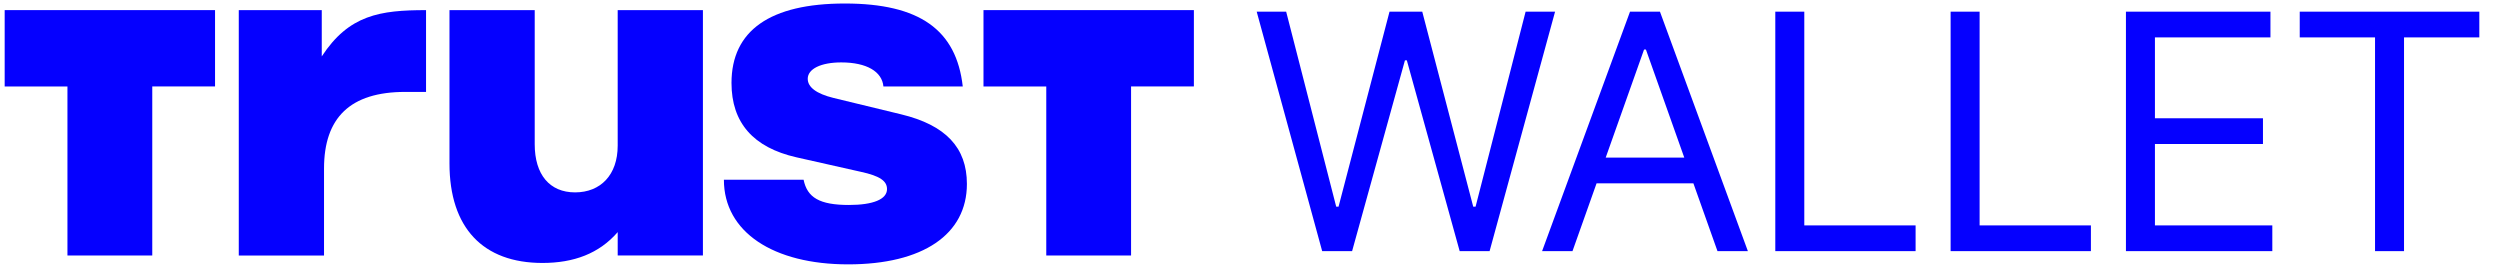
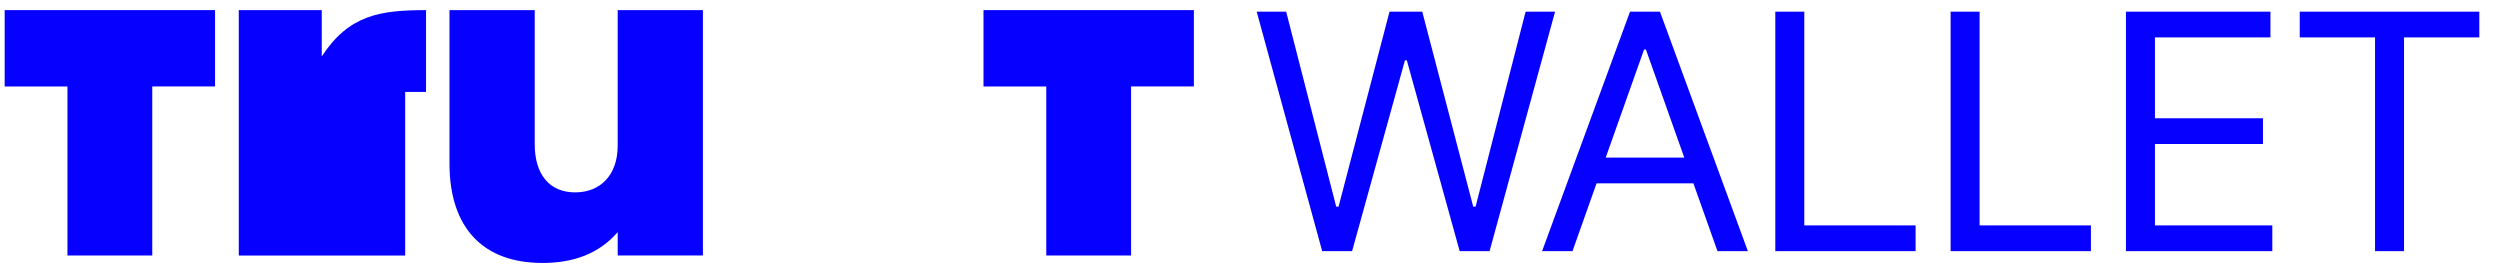
<svg xmlns="http://www.w3.org/2000/svg" width="448" height="48" viewBox="0 0 448 48" fill="none">
-   <path d="M42.788 1.815H57.66V10.108C62.532 2.655 68.139 1.815 76.347 1.815V16.471H72.609C62.773 16.471 58.065 21.079 58.065 30.208V45.787H42.788V1.815Z" fill="#0500FF" />
+   <path d="M42.788 1.815H57.66V10.108C62.532 2.655 68.139 1.815 76.347 1.815V16.471H72.609V45.787H42.788V1.815Z" fill="#0500FF" />
  <path d="M125.966 45.784H110.692V41.593C107.357 45.446 102.811 47.121 97.207 47.121C86.564 47.121 80.547 40.838 80.547 29.283V1.812H95.821V25.853C95.821 31.293 98.502 34.475 103.05 34.475C107.598 34.475 110.69 31.373 110.69 26.101V1.812H125.963V45.784H125.966Z" fill="#0500FF" />
-   <path d="M129.698 32.211H144.004C144.655 35.392 146.849 36.731 152.126 36.731C156.435 36.731 158.953 35.728 158.953 33.886C158.953 32.459 157.733 31.536 154.244 30.784L142.706 28.187C134.986 26.432 131.084 21.992 131.084 14.869C131.084 5.485 137.989 0.629 151.397 0.629C164.804 0.629 171.385 5.361 172.527 15.5H158.309C158.068 12.822 155.301 11.184 150.753 11.184C147.098 11.184 144.746 12.355 144.746 14.117C144.746 15.624 146.286 16.795 149.38 17.555L161.484 20.488C169.446 22.411 173.269 26.435 173.269 32.966C173.269 42.014 165.386 47.374 151.986 47.374C138.586 47.374 129.722 41.595 129.722 32.211H129.706H129.698Z" fill="#0500FF" />
  <path d="M213.943 15.489V1.812H176.241V15.497H187.492V45.784H202.687V15.489H213.943Z" fill="#0500FF" />
  <path d="M38.536 15.489V1.812H0.837V15.497H12.087V45.784H27.286V15.489H38.536Z" fill="#0500FF" />
  <path d="M236.933 45L225.2 2.091H230.48L239.448 37.038H239.867L249.002 2.091H254.868L264.003 37.038H264.422L273.389 2.091H278.669L266.936 45H261.573L252.102 10.807H251.767L242.297 45H236.933ZM281.791 45H276.344L292.1 2.091H297.463L313.219 45H307.772L303.455 32.848H286.107L281.791 45ZM287.742 28.239H301.821L294.949 8.879H294.614L287.742 28.239ZM318.133 45V2.091H323.329V40.391H343.275V45H318.133ZM349.55 45V2.091H354.746V40.391H374.692V45H349.55ZM380.968 45V2.091H406.864V6.7H386.164V21.199H405.523V25.808H386.164V40.391H407.199V45H380.968ZM412.113 6.7V2.091H444.295V6.7H430.802V45H425.606V6.7H412.113Z" fill="#0500FF" />
</svg>